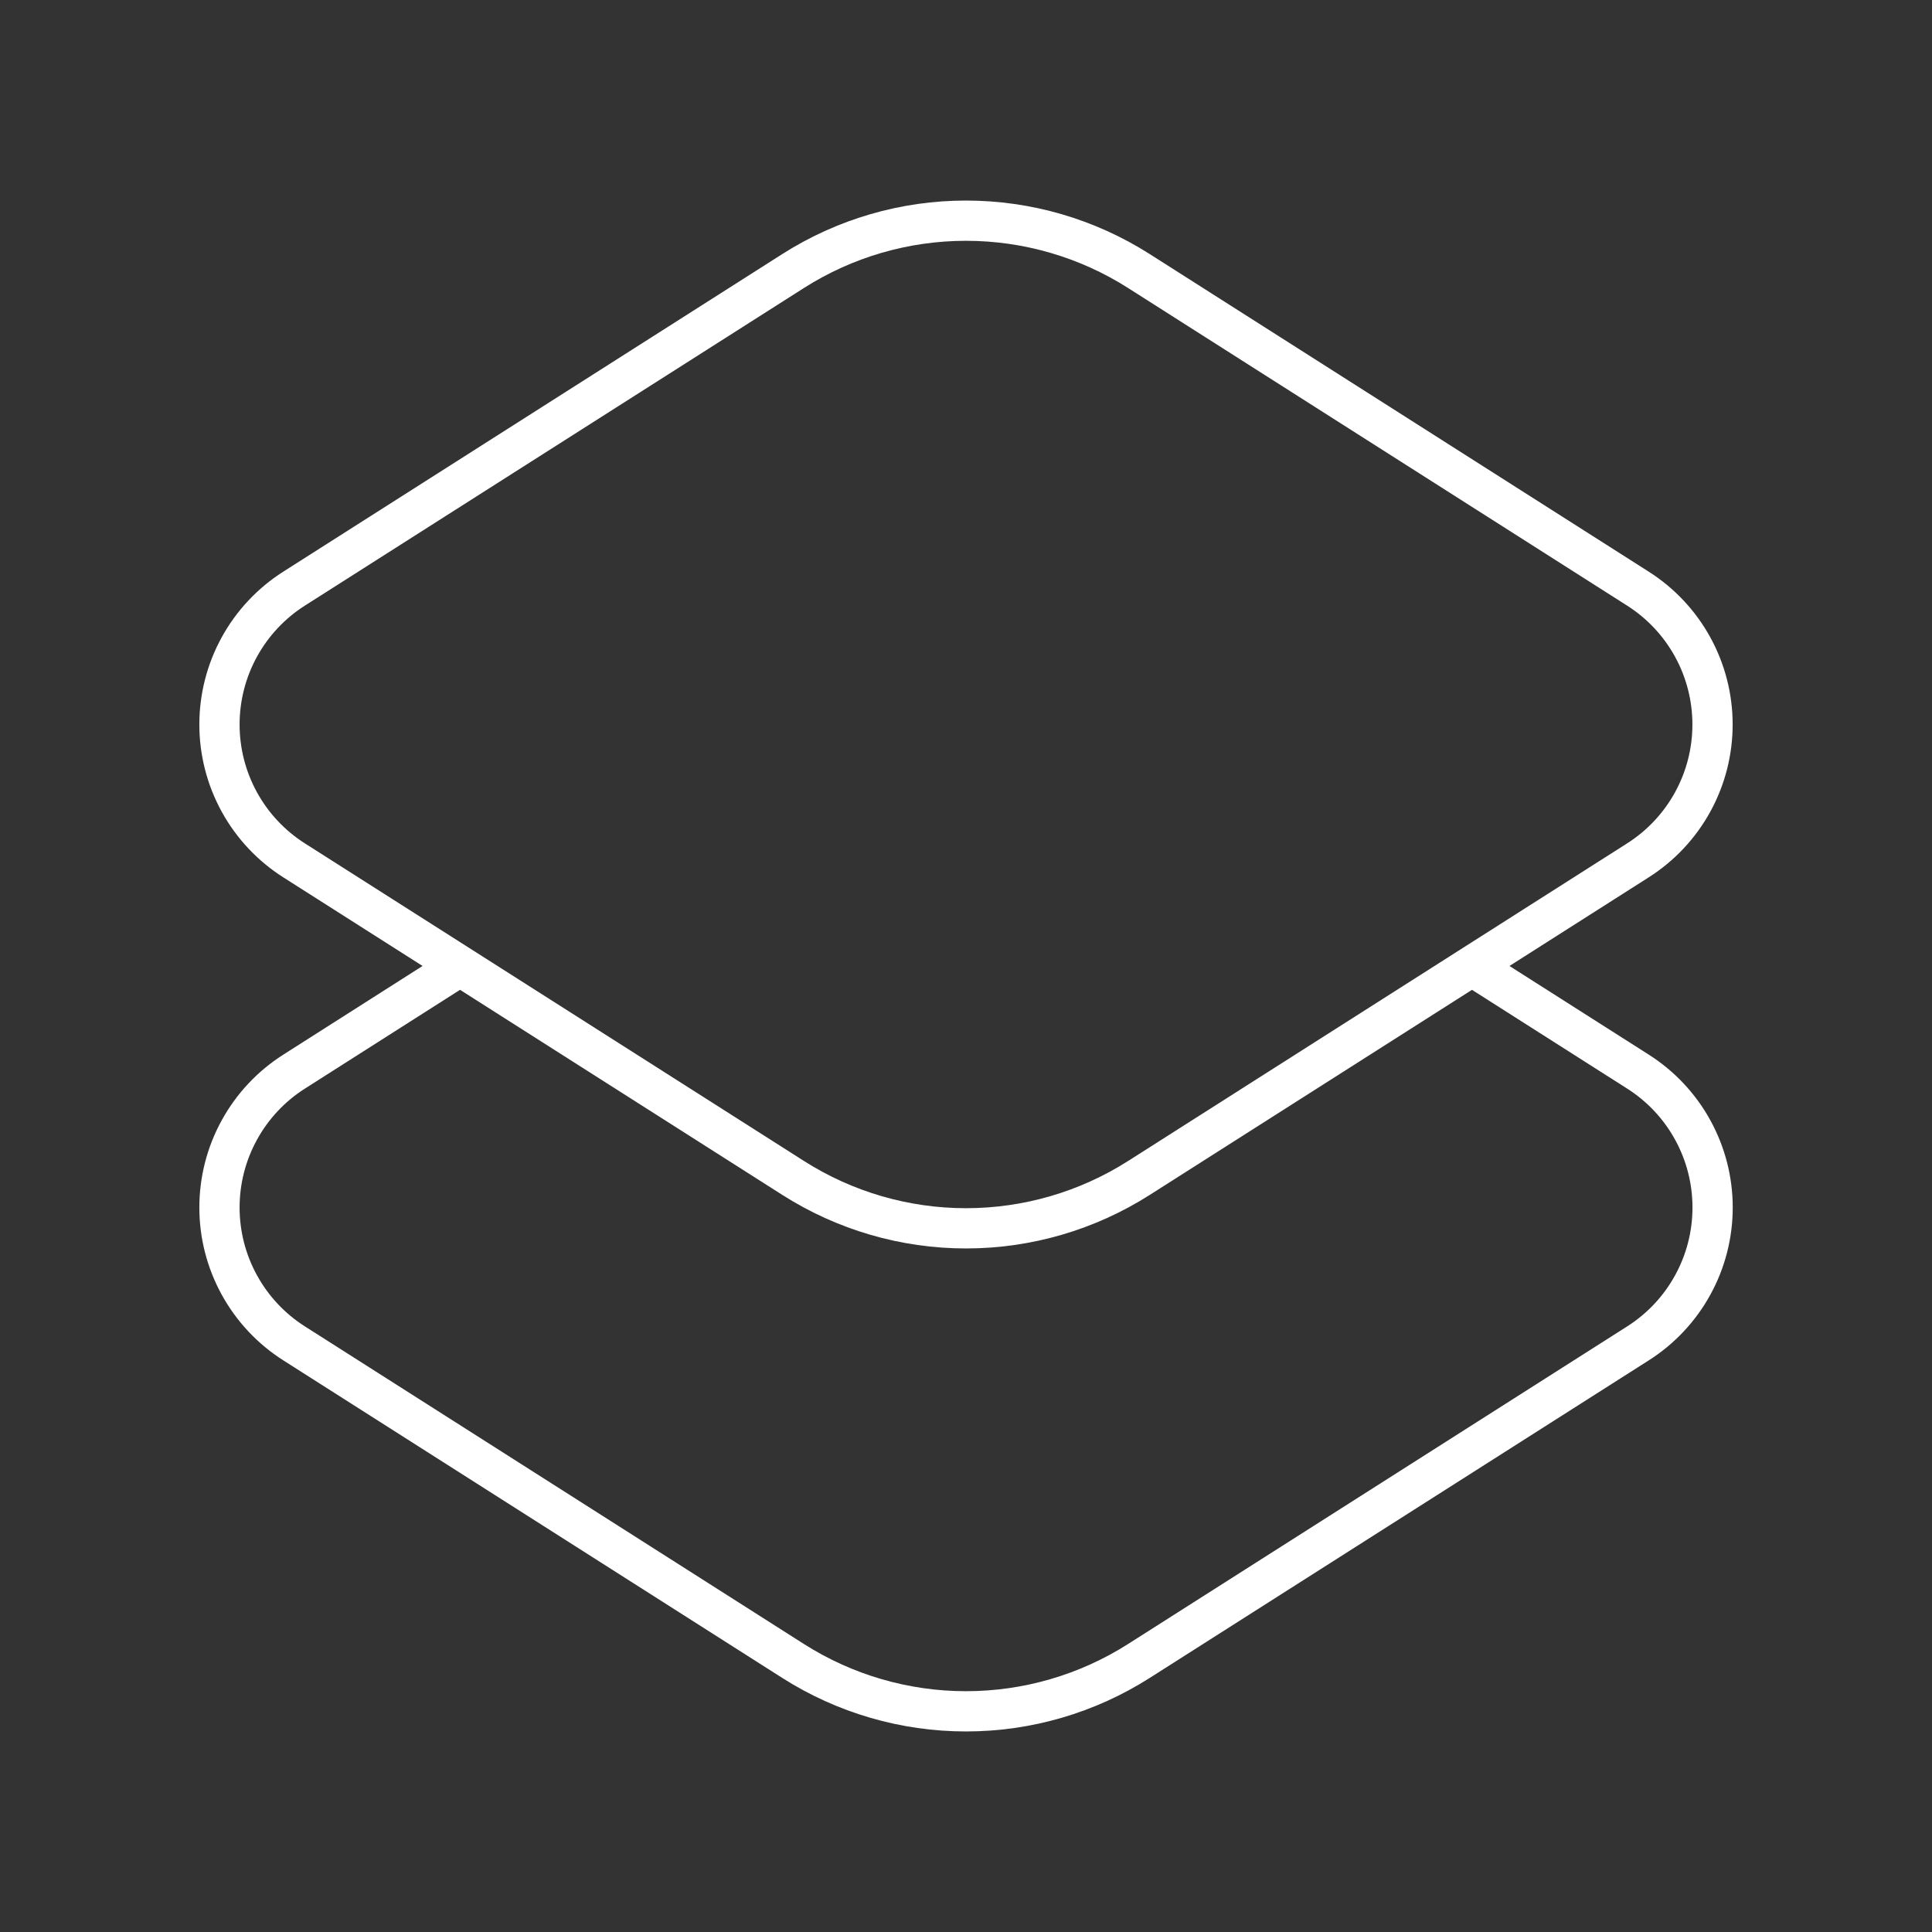
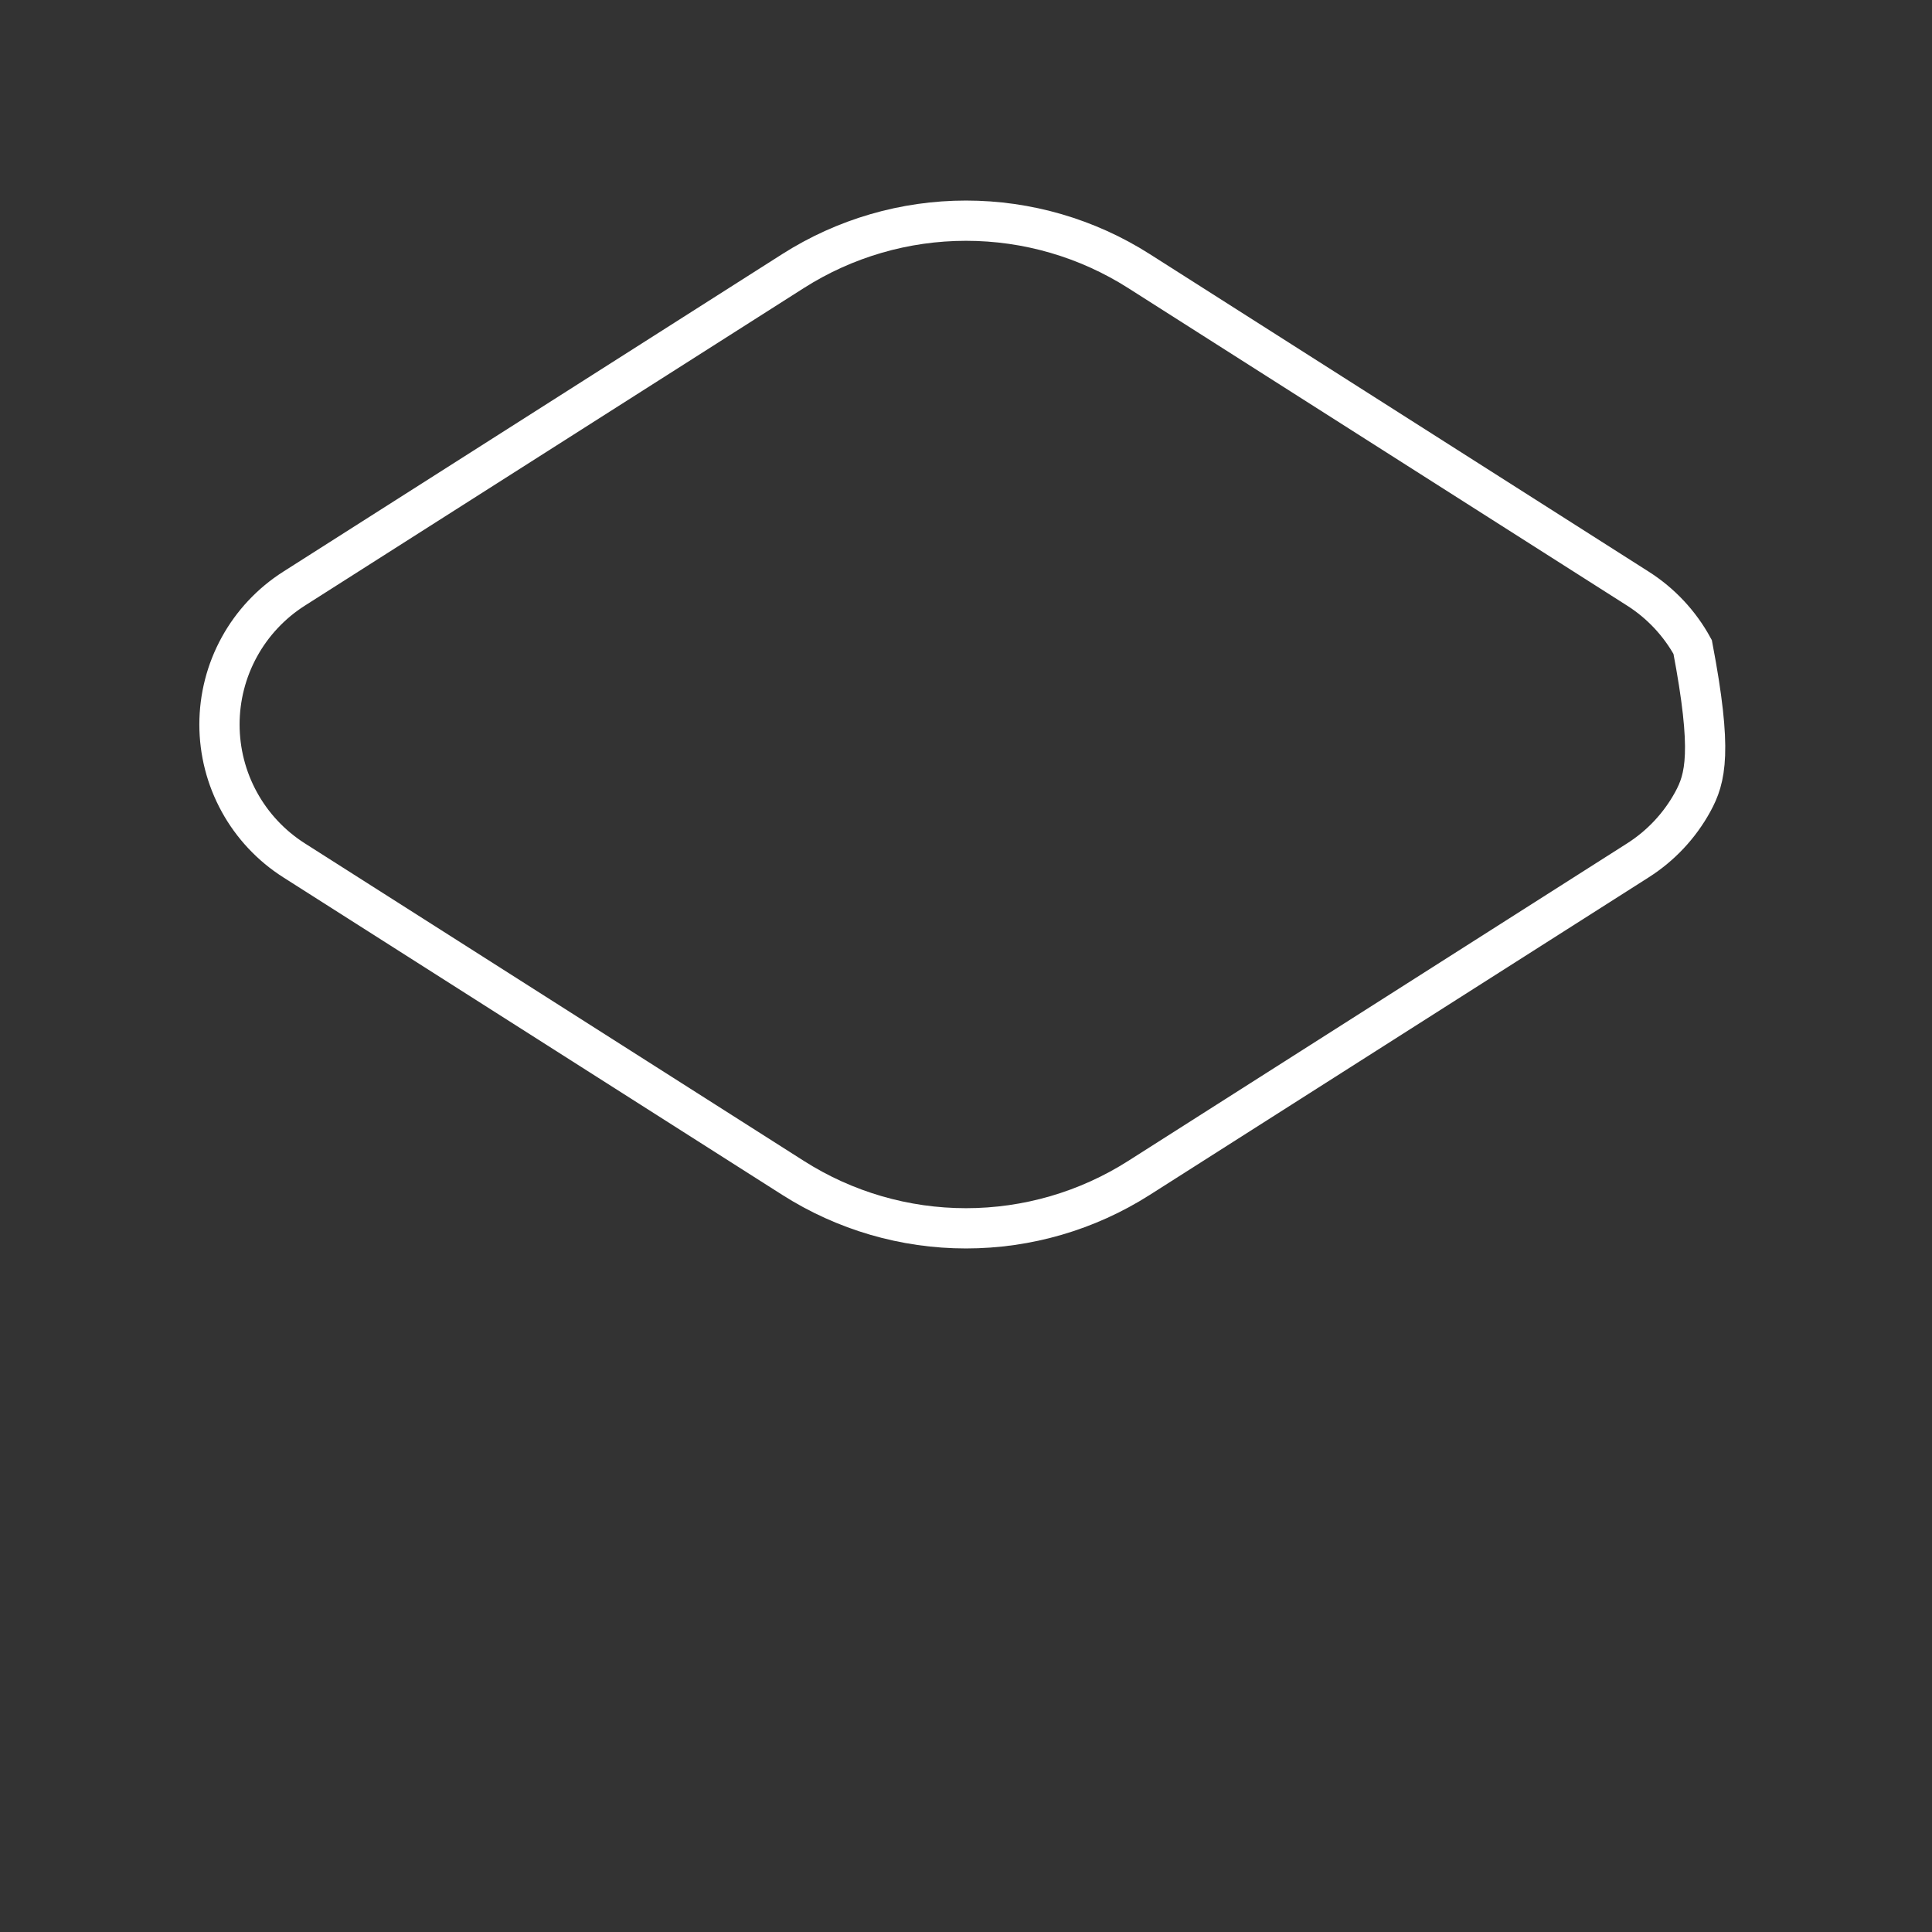
<svg xmlns="http://www.w3.org/2000/svg" width="72" height="72" viewBox="0 0 72 72" fill="none">
  <rect x="0" y="0" width="72" height="72" fill="#333333" stroke="none" />
-   <path d="M29.559 43.899L10.956 32.061C10.105 31.519 9.404 30.771 8.919 29.887C8.433 29.002 8.179 28.009 8.179 27C8.179 25.991 8.433 24.998 8.919 24.113C9.404 23.229 10.105 22.481 10.956 21.939L29.556 10.101C31.482 8.875 33.717 8.224 36 8.224C38.283 8.224 40.518 8.875 42.444 10.101L61.044 21.939C61.895 22.481 62.596 23.229 63.081 24.113C63.567 24.998 63.821 25.991 63.821 27C63.821 28.009 63.567 29.002 63.081 29.887C62.596 30.771 61.895 31.519 61.044 32.061L42.444 43.899C40.518 45.125 38.283 45.776 36 45.776C33.717 45.776 31.485 45.125 29.559 43.899Z" stroke="white" stroke-width="1.5" />
-   <path d="M54.858 36L61.047 39.939C61.898 40.481 62.599 41.229 63.084 42.114C63.57 42.998 63.824 43.991 63.824 45C63.824 46.009 63.57 47.002 63.084 47.886C62.599 48.771 61.898 49.519 61.047 50.061L42.444 61.899C40.518 63.125 38.283 63.776 36 63.776C33.717 63.776 31.482 63.125 29.556 61.899L10.956 50.061C10.105 49.519 9.404 48.771 8.919 47.886C8.433 47.002 8.179 46.009 8.179 45C8.179 43.991 8.433 42.998 8.919 42.114C9.404 41.229 10.105 40.481 10.956 39.939L17.142 36" stroke="white" stroke-width="1.5" />
+   <path d="M29.559 43.899L10.956 32.061C10.105 31.519 9.404 30.771 8.919 29.887C8.433 29.002 8.179 28.009 8.179 27C8.179 25.991 8.433 24.998 8.919 24.113C9.404 23.229 10.105 22.481 10.956 21.939L29.556 10.101C31.482 8.875 33.717 8.224 36 8.224C38.283 8.224 40.518 8.875 42.444 10.101L61.044 21.939C61.895 22.481 62.596 23.229 63.081 24.113C63.821 28.009 63.567 29.002 63.081 29.887C62.596 30.771 61.895 31.519 61.044 32.061L42.444 43.899C40.518 45.125 38.283 45.776 36 45.776C33.717 45.776 31.485 45.125 29.559 43.899Z" stroke="white" stroke-width="1.5" />
</svg>